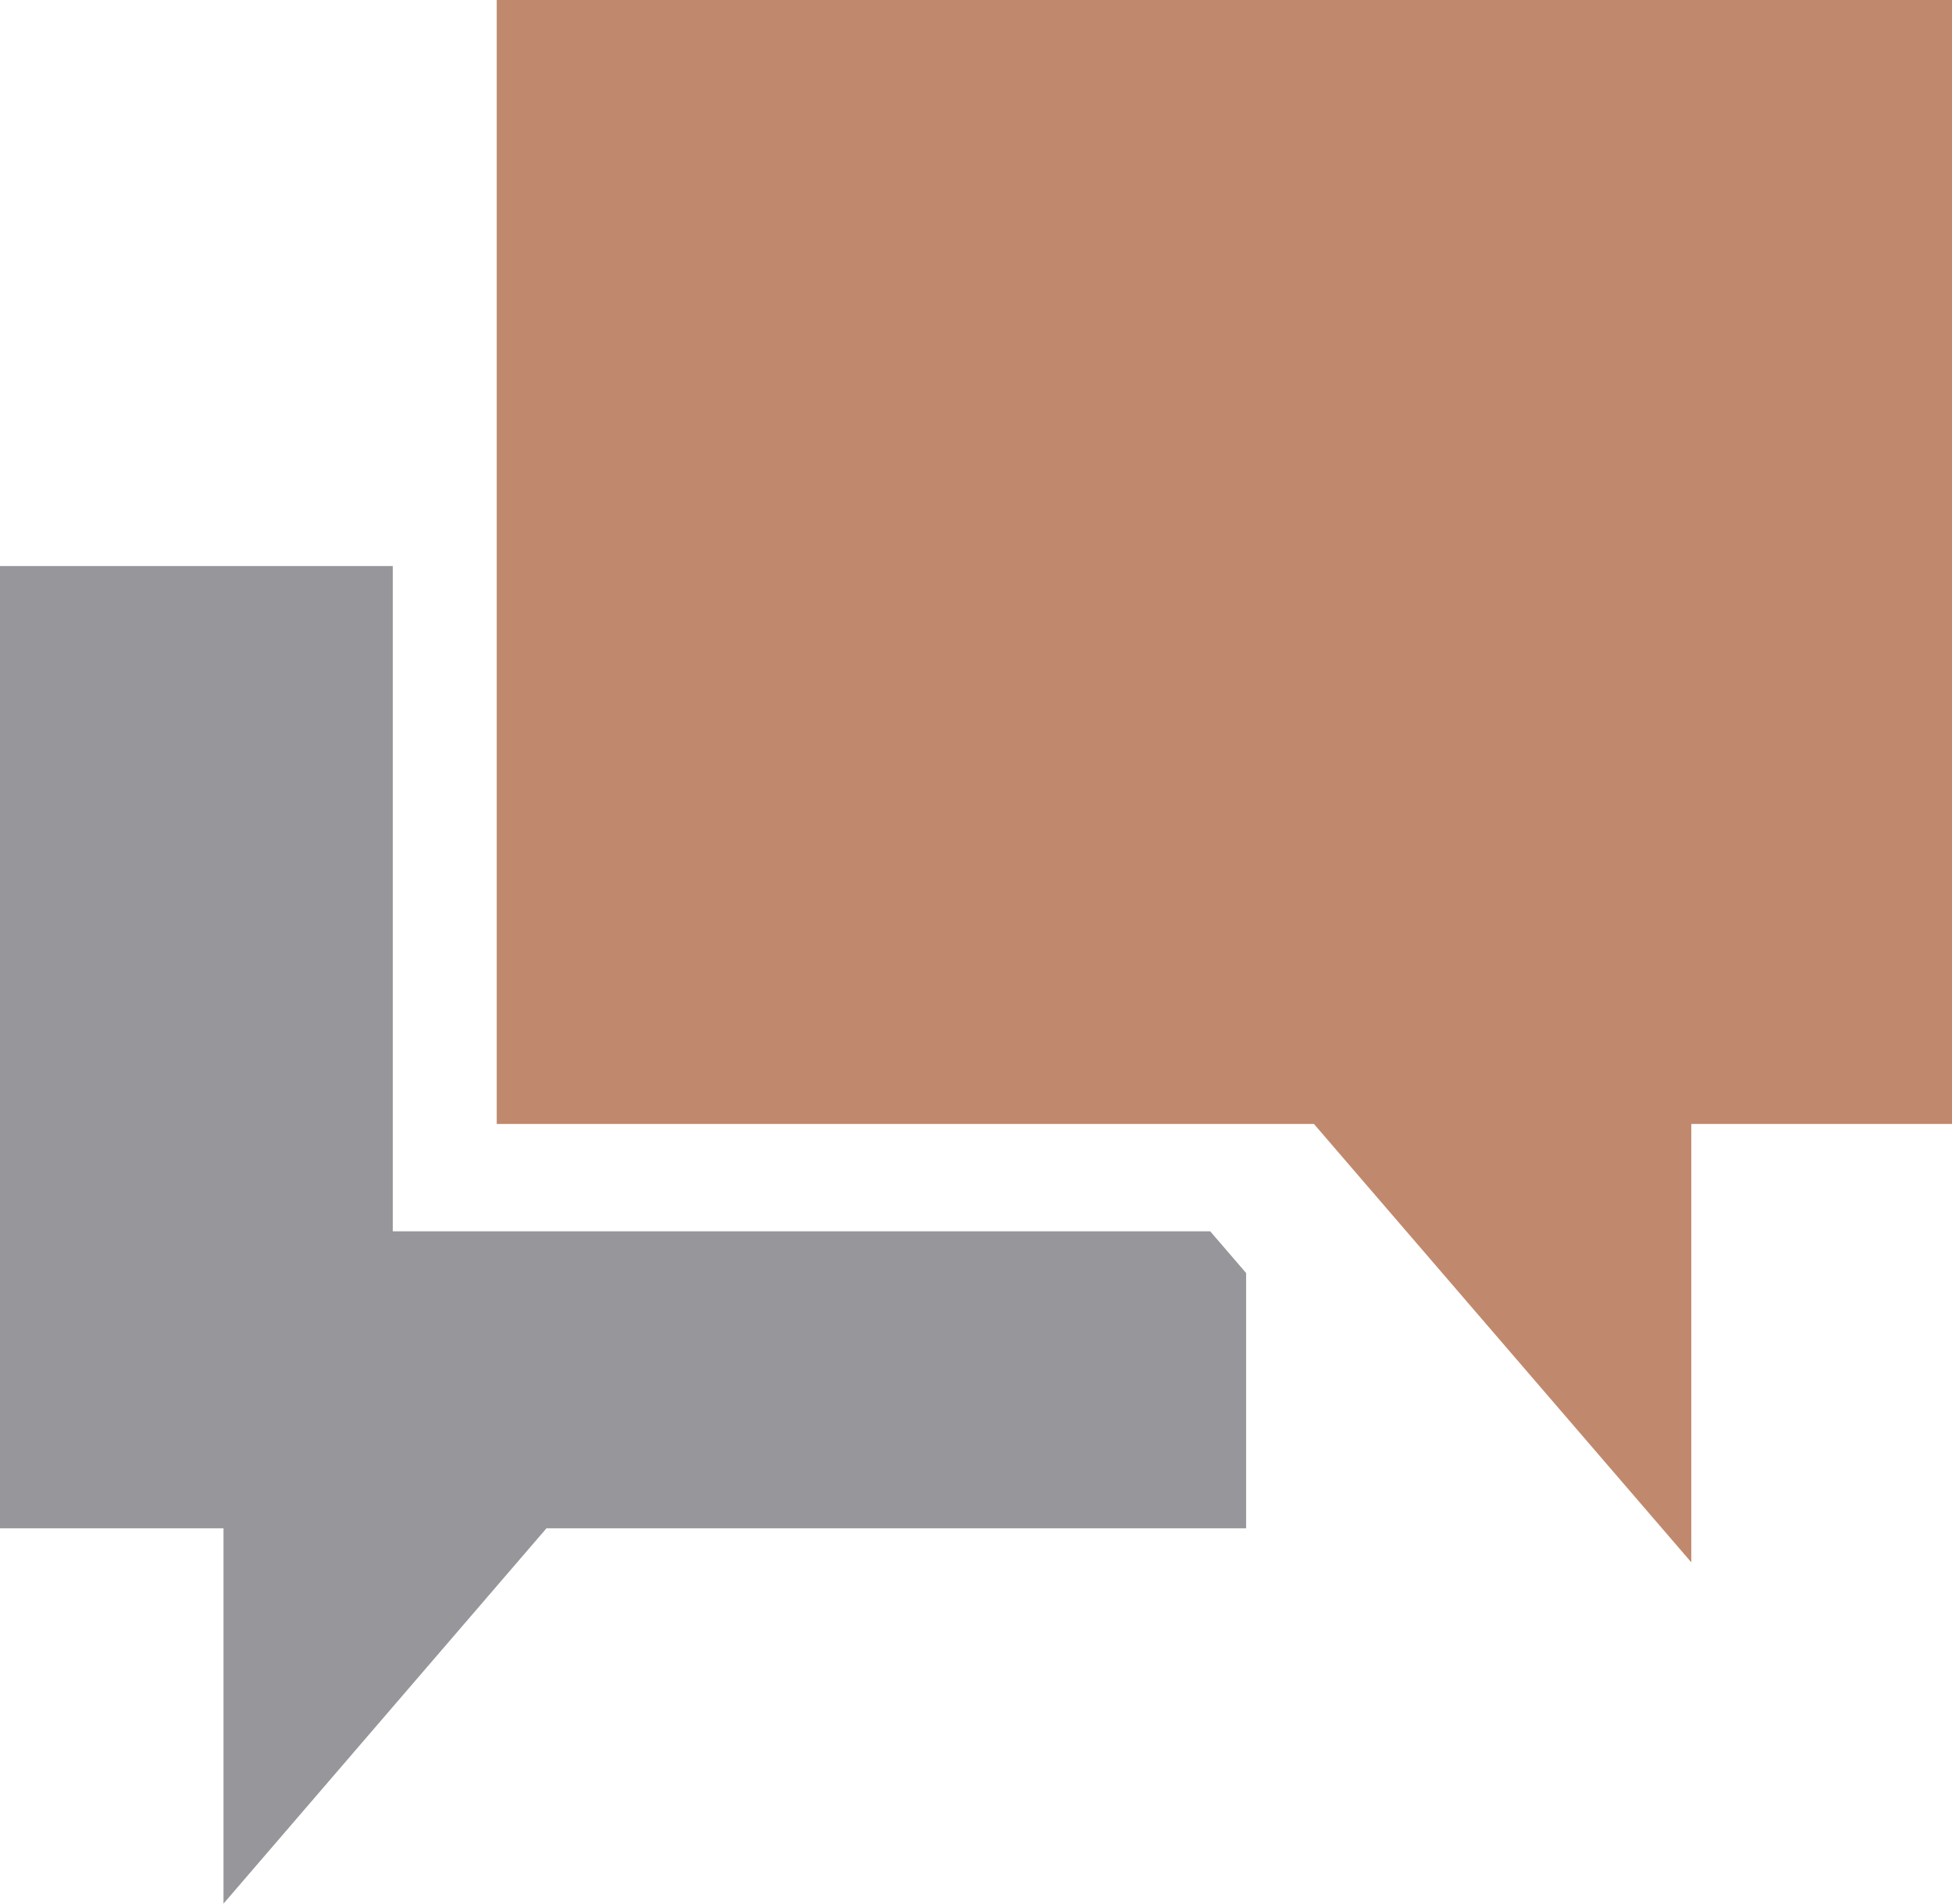
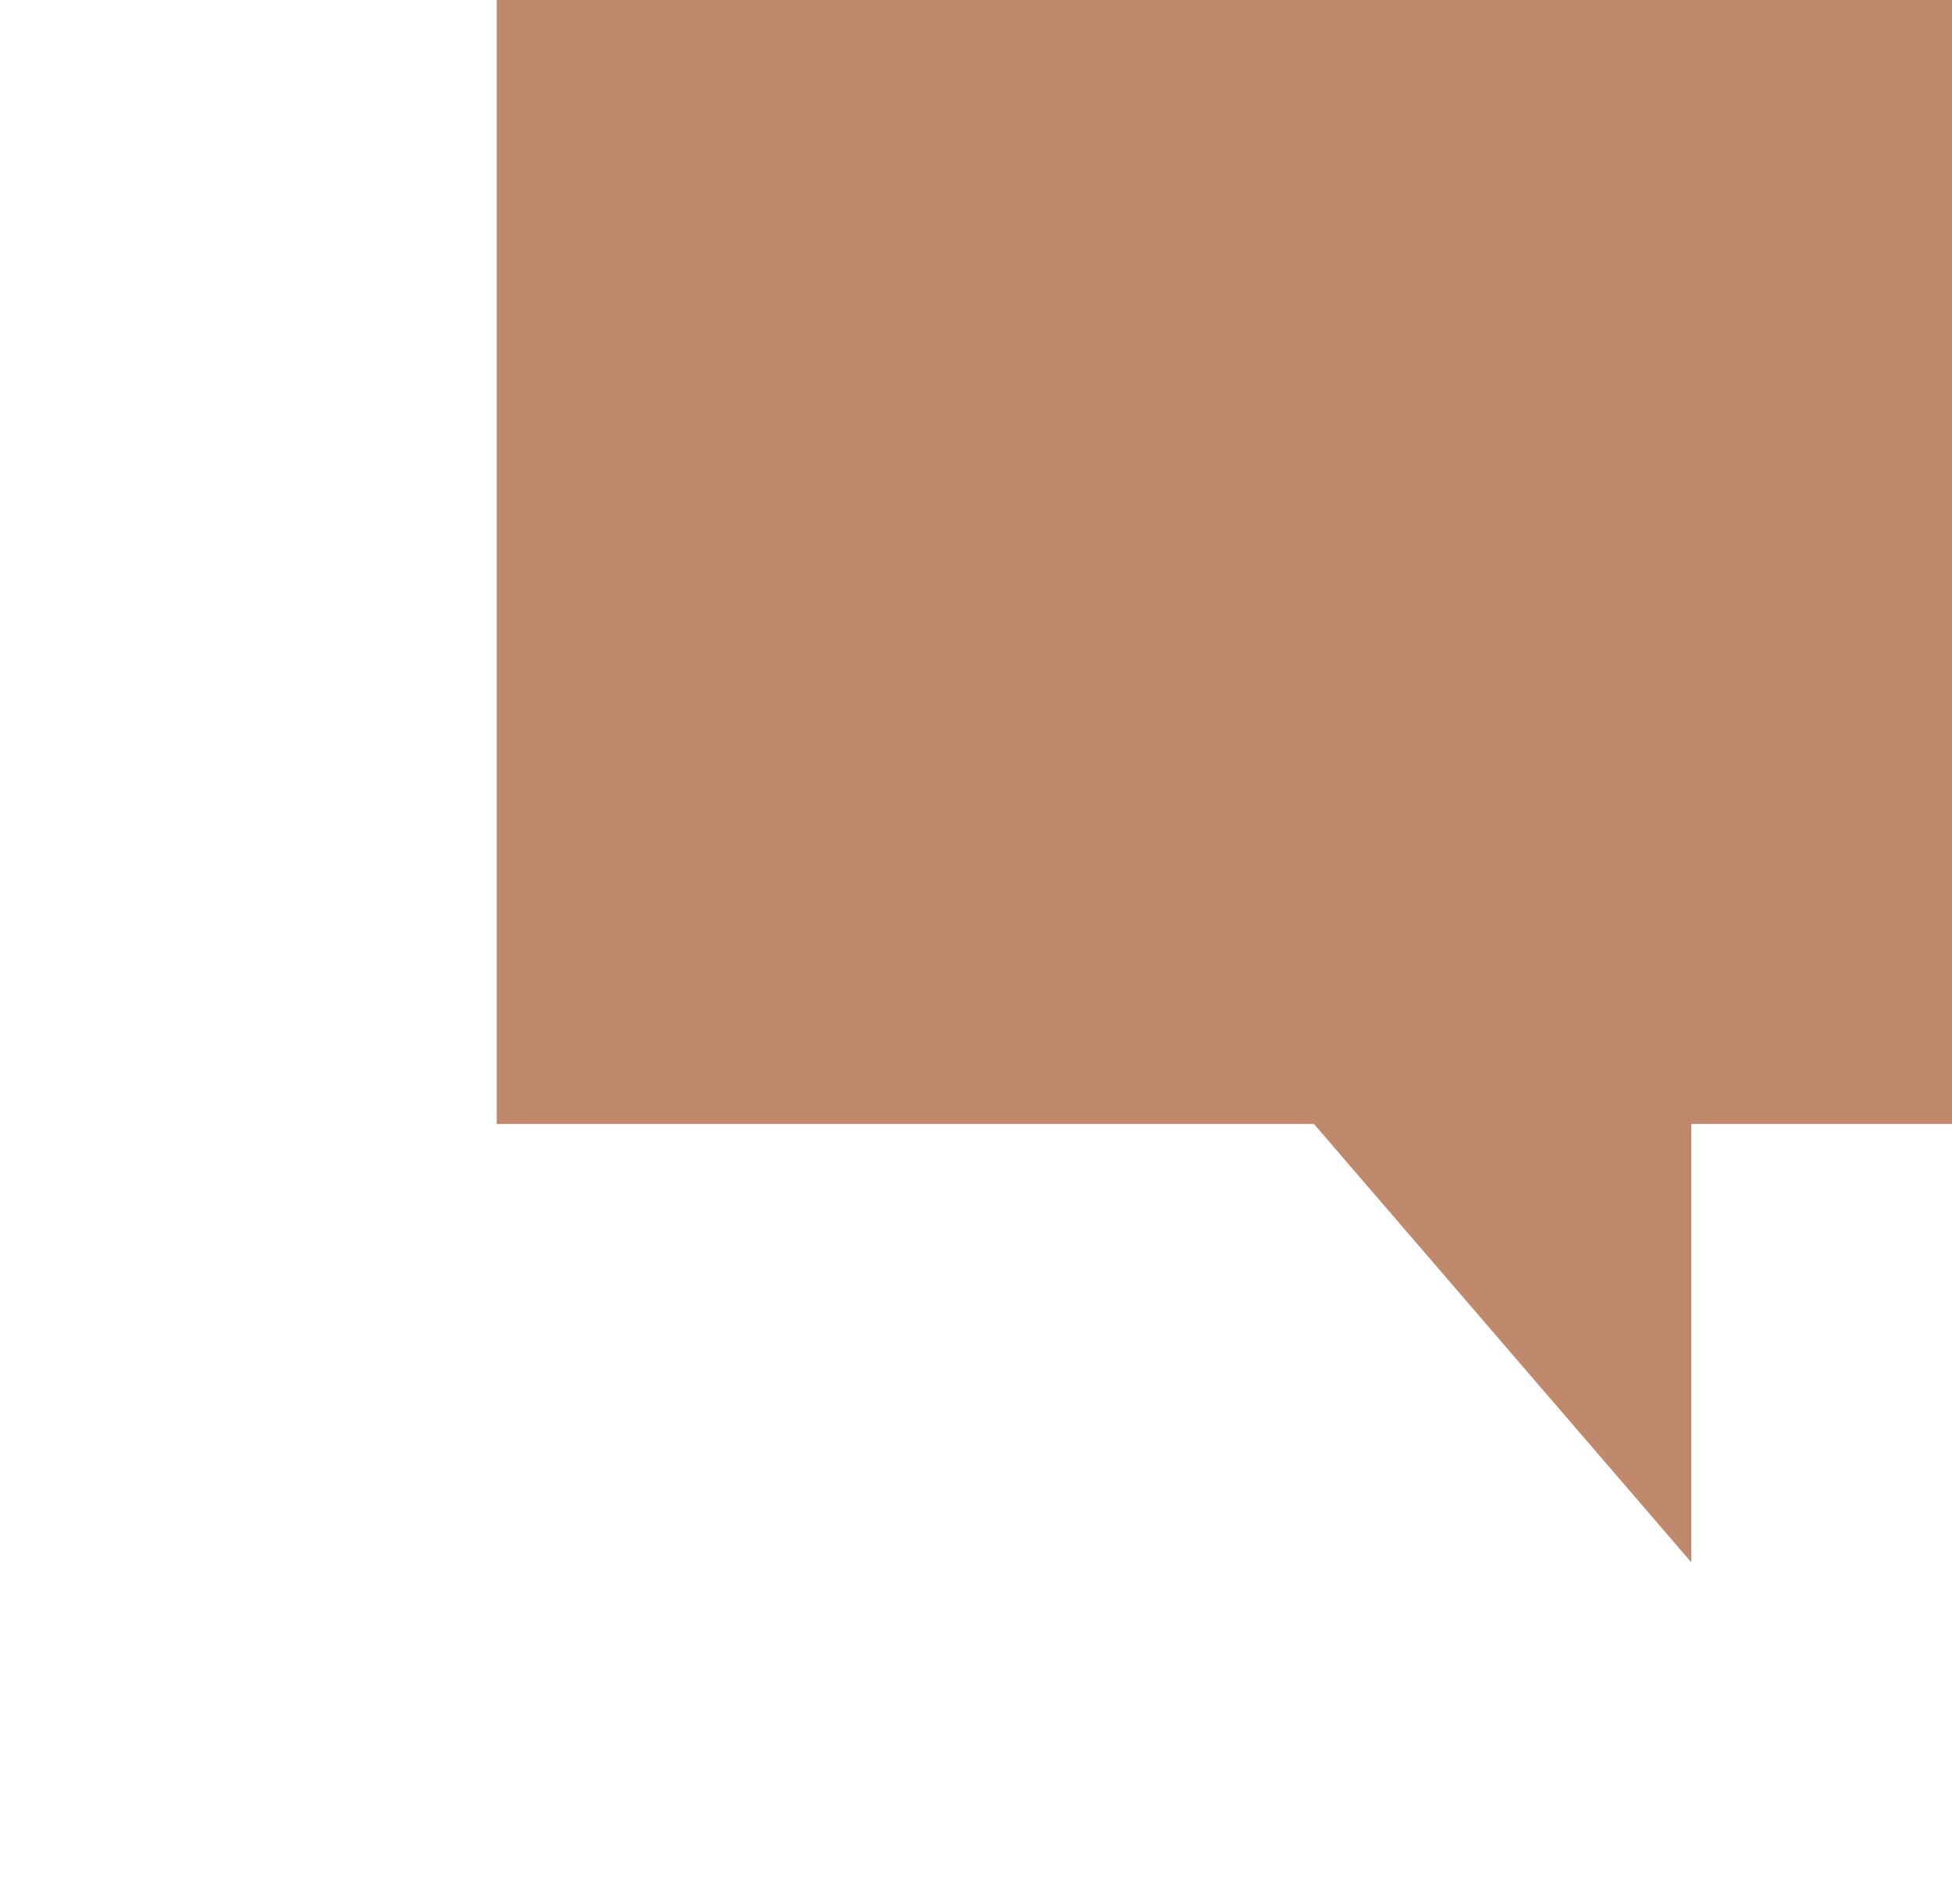
<svg xmlns="http://www.w3.org/2000/svg" width="40" height="39" viewBox="0 0 40 39" fill="none">
  <path d="M10.179 0V23.027H26.925L34.658 32.008V23.027H40V0H10.179Z" fill="#C0896D" />
-   <path d="M8.049 11.597V25.227H24.8L25.535 26.081V31.311H11.198L4.58 39V31.311H0V11.597H8.049Z" fill="#96969B" />
</svg>